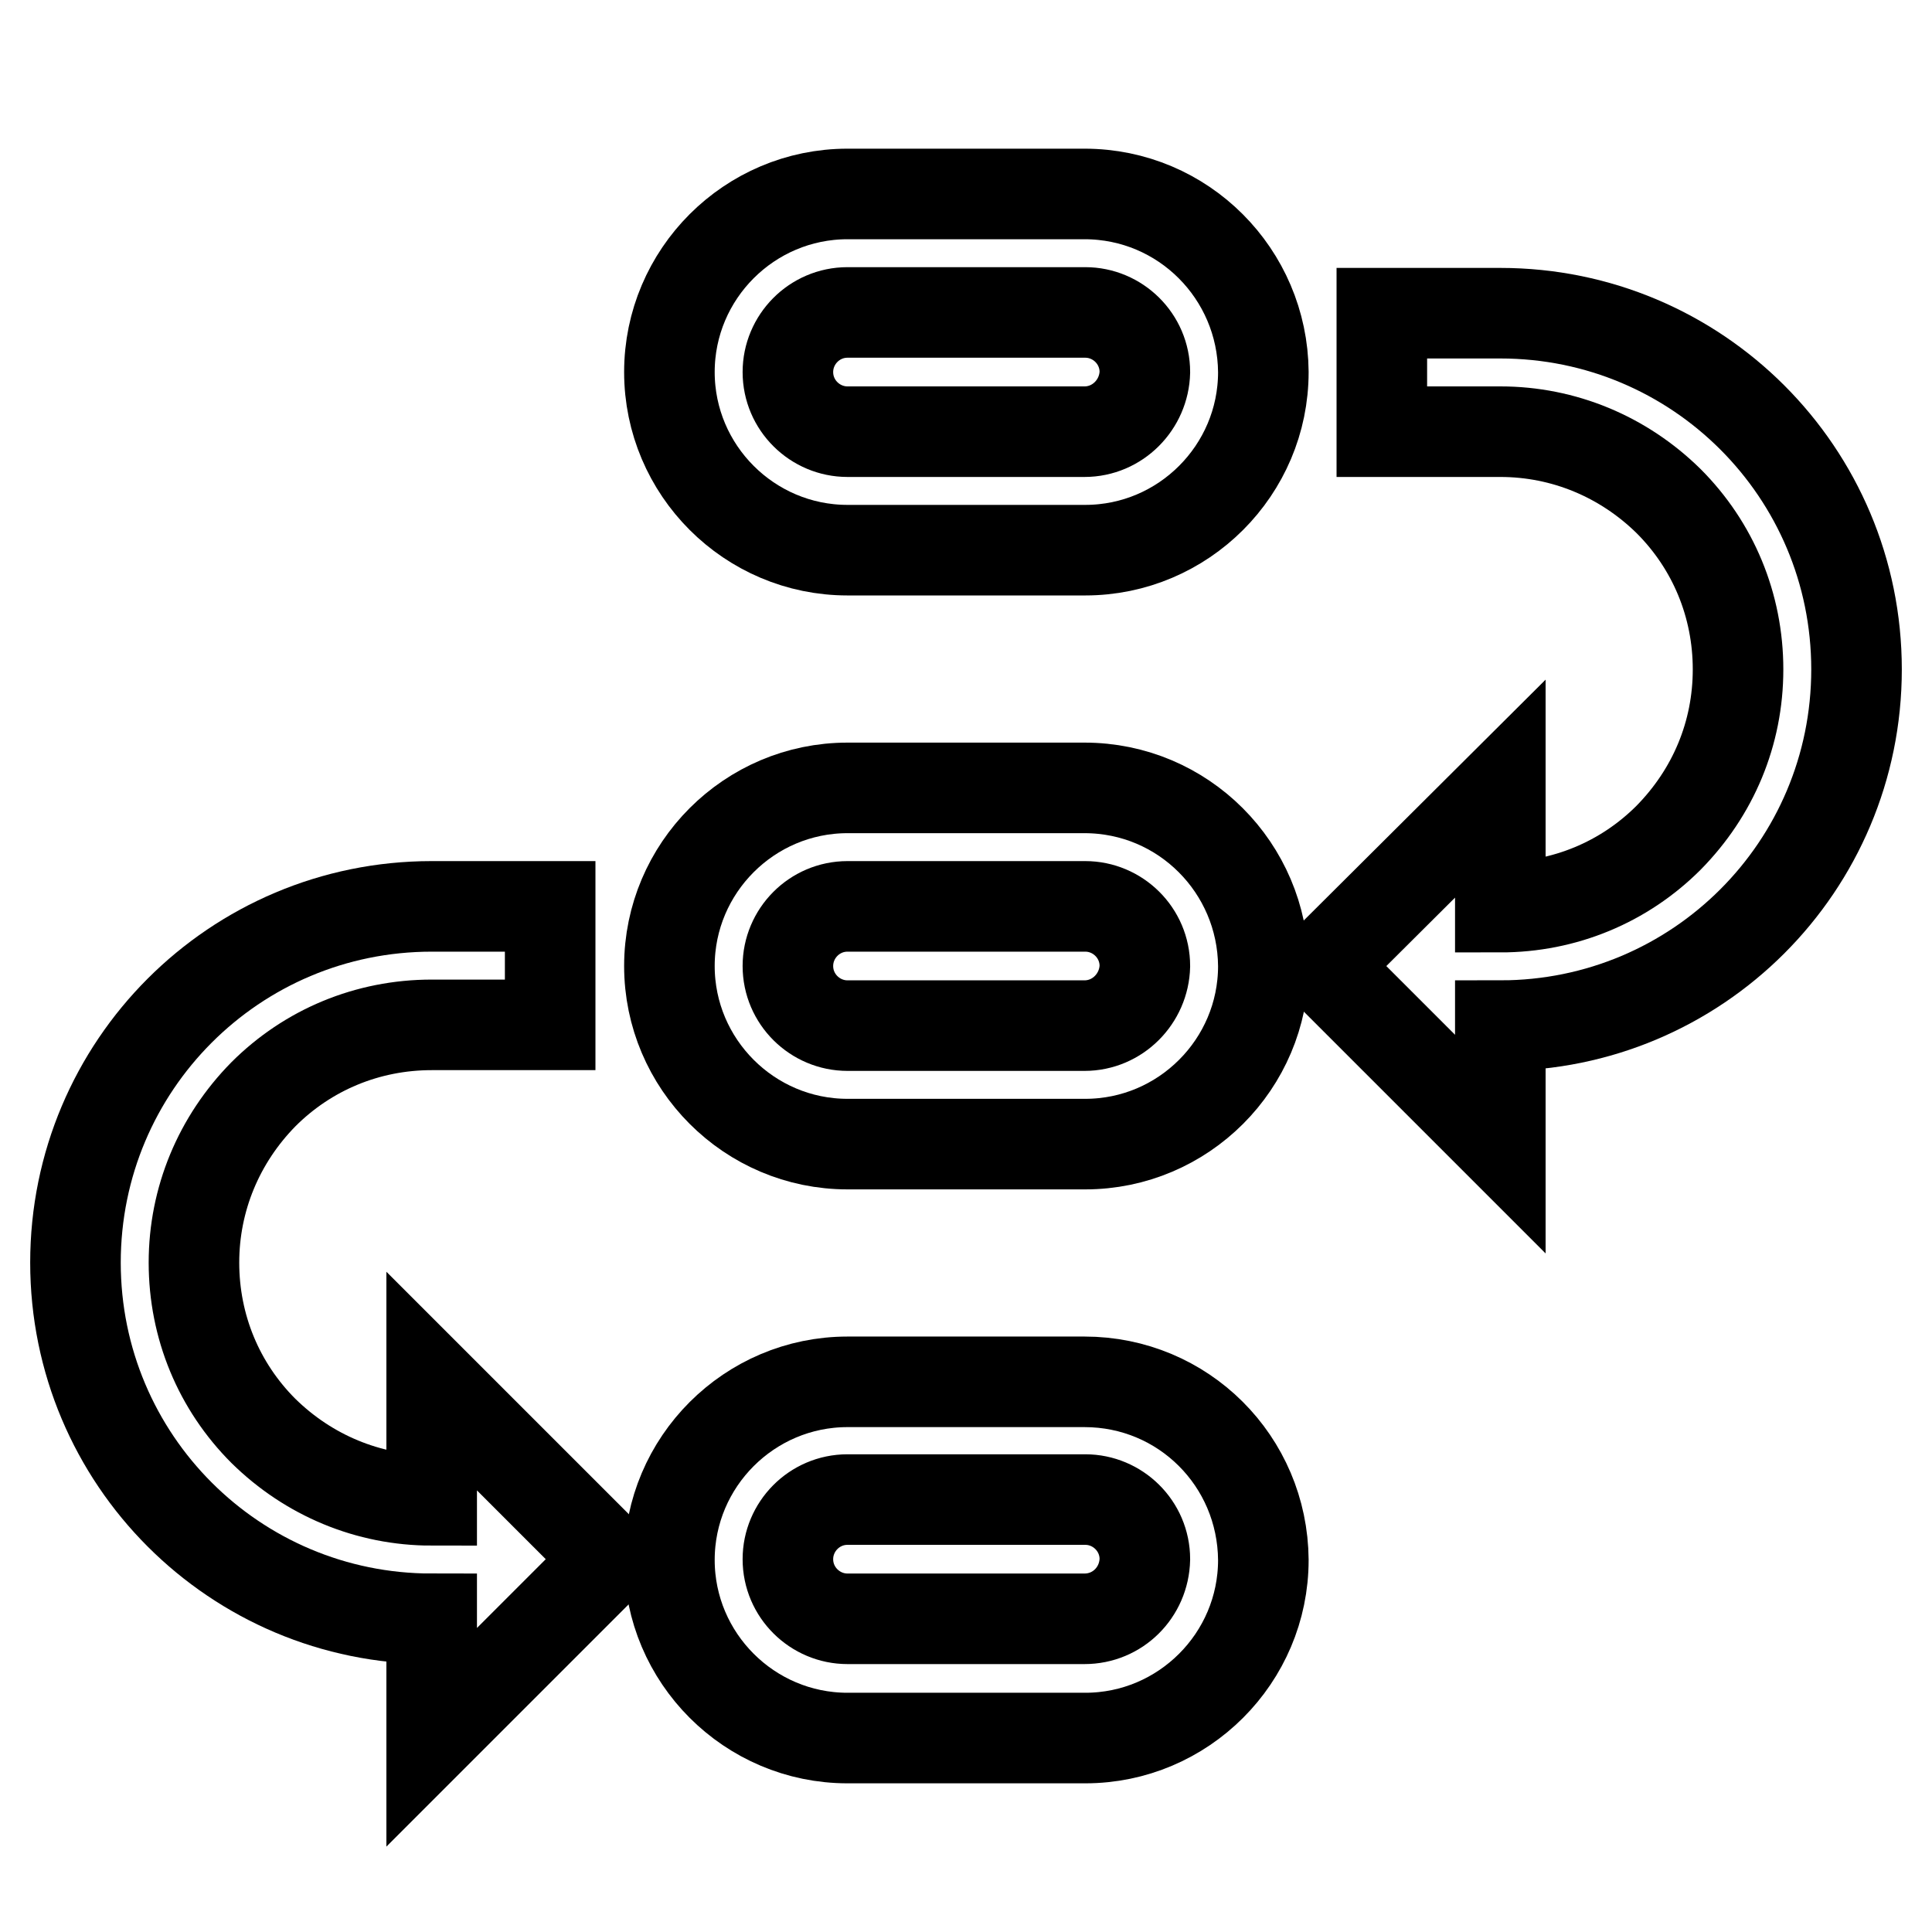
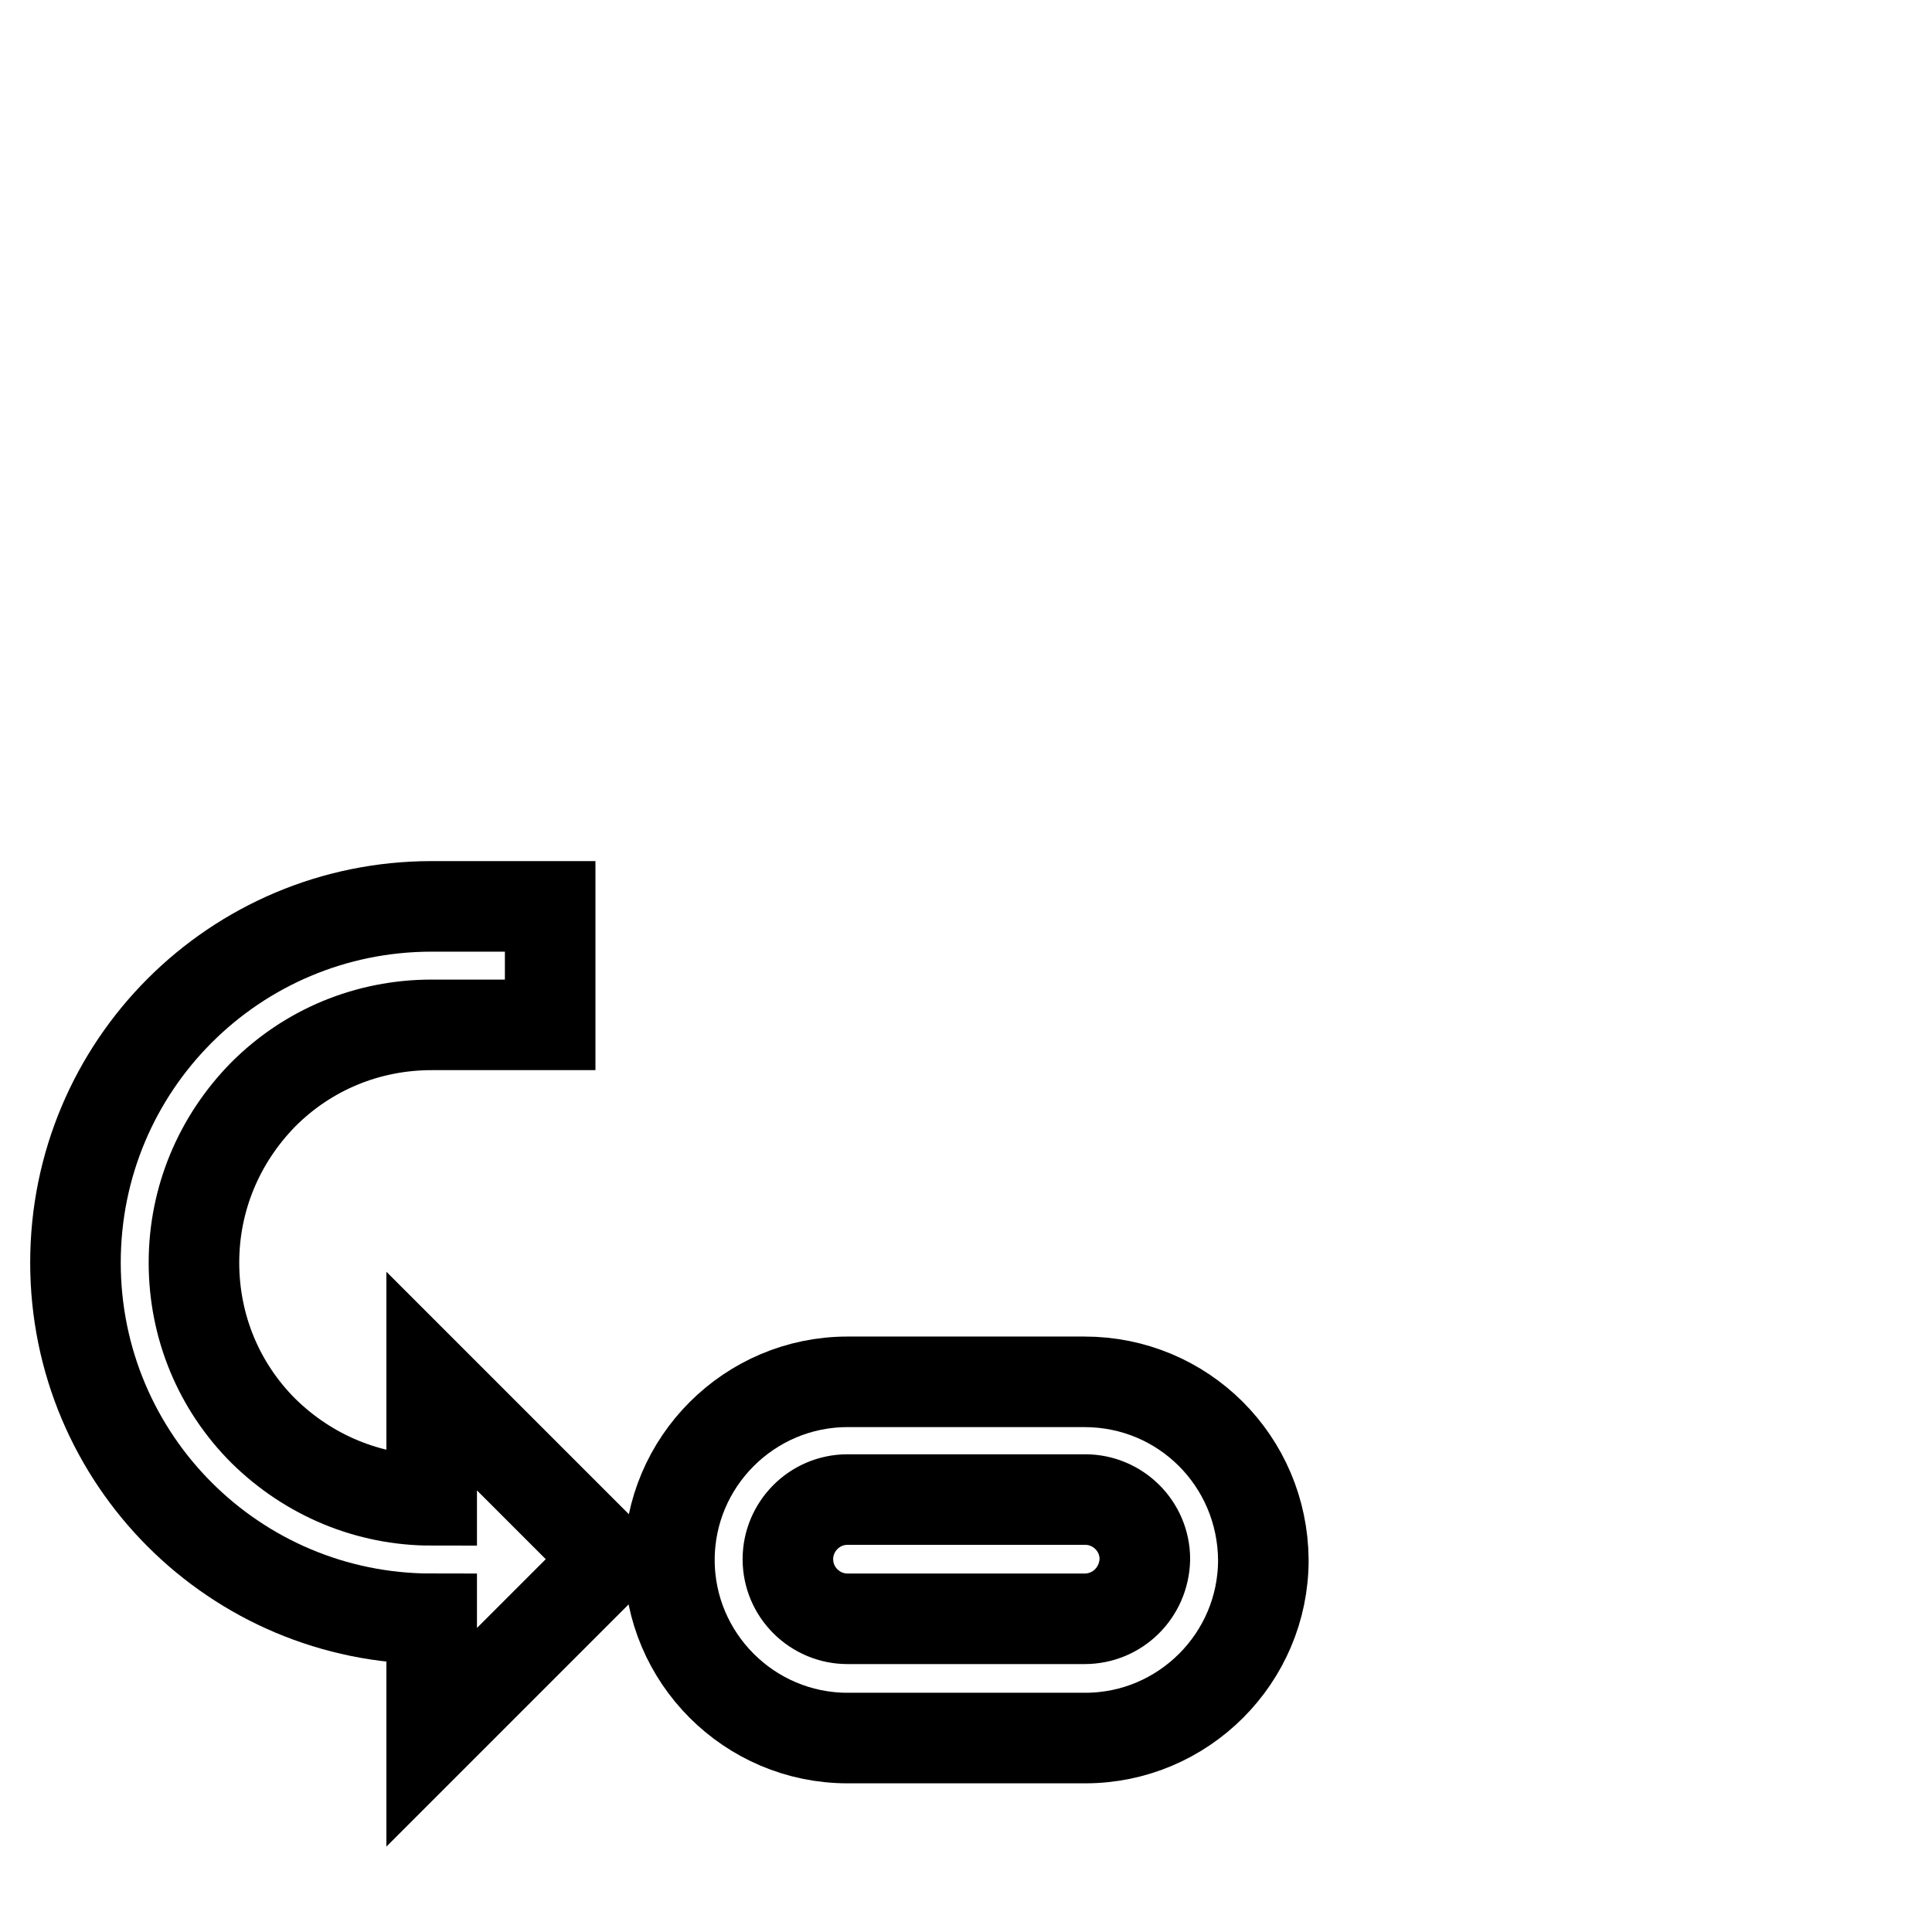
<svg xmlns="http://www.w3.org/2000/svg" version="1.1" x="0px" y="0px" viewBox="0 0 256 256" enable-background="new 0 0 256 256" xml:space="preserve">
  <g>
    <g>
-       <path stroke-width="12" fill-opacity="0" stroke="#000000" d="M143.7,25.7h-31.4c-13,0-23.6,10.6-23.6,23.6c0,13,10.6,23.6,23.6,23.6h31.5c13,0,23.6-10.6,23.6-23.6C167.3,36.3,156.8,25.7,143.7,25.7z M143.7,57.2h-31.4c-4.3,0-7.9-3.5-7.9-7.9c0-4.3,3.5-7.9,7.9-7.9h31.5c4.3,0,7.9,3.5,7.9,7.9C151.6,53.6,148.1,57.2,143.7,57.2z" />
-       <path stroke-width="12" fill-opacity="0" stroke="#000000" d="M143.7,104.4h-31.4c-13,0-23.6,10.6-23.6,23.6c0,13,10.6,23.6,23.6,23.6h31.5c13,0,23.6-10.6,23.6-23.6C167.3,115,156.8,104.4,143.7,104.4z M143.7,135.9h-31.4c-4.3,0-7.9-3.5-7.9-7.9c0-4.3,3.5-7.9,7.9-7.9h31.5c4.3,0,7.9,3.5,7.9,7.9C151.6,132.3,148.1,135.9,143.7,135.9z" />
      <path stroke-width="12" fill-opacity="0" stroke="#000000" d="M143.7,183.1h-31.4c-13,0-23.6,10.6-23.6,23.6s10.6,23.6,23.6,23.6h31.5c13,0,23.6-10.6,23.6-23.6C167.3,193.6,156.8,183.1,143.7,183.1z M143.7,214.5h-31.4c-4.3,0-7.9-3.5-7.9-7.9c0-4.3,3.5-7.9,7.9-7.9h31.5c4.3,0,7.9,3.5,7.9,7.9C151.6,211,148.1,214.5,143.7,214.5z" />
      <path stroke-width="12" fill-opacity="0" stroke="#000000" d="M57.2,198.8c-8.4,0-16.3-3.3-22.3-9.2c-5.9-5.9-9.2-13.8-9.2-22.3c0-8.4,3.3-16.3,9.2-22.3c5.9-5.9,13.8-9.2,22.3-9.2h15.7v-15.7H57.2c-26.1,0-47.2,21.1-47.2,47.2l0,0c0,26.1,21.1,47.2,47.2,47.2v15.7l23.6-23.6l-23.6-23.6V198.8z" />
-       <path stroke-width="12" fill-opacity="0" stroke="#000000" d="M198.8,41.5h-15.7v15.7h15.7c8.4,0,16.3,3.3,22.3,9.2c5.9,5.9,9.2,13.8,9.2,22.3s-3.3,16.3-9.2,22.3c-5.9,5.9-13.8,9.2-22.3,9.2v-15.7L175.2,128l23.6,23.6v-15.7c26.1,0,47.2-21.1,47.2-47.2l0,0C246,62.6,224.9,41.5,198.8,41.5z" />
    </g>
  </g>
</svg>